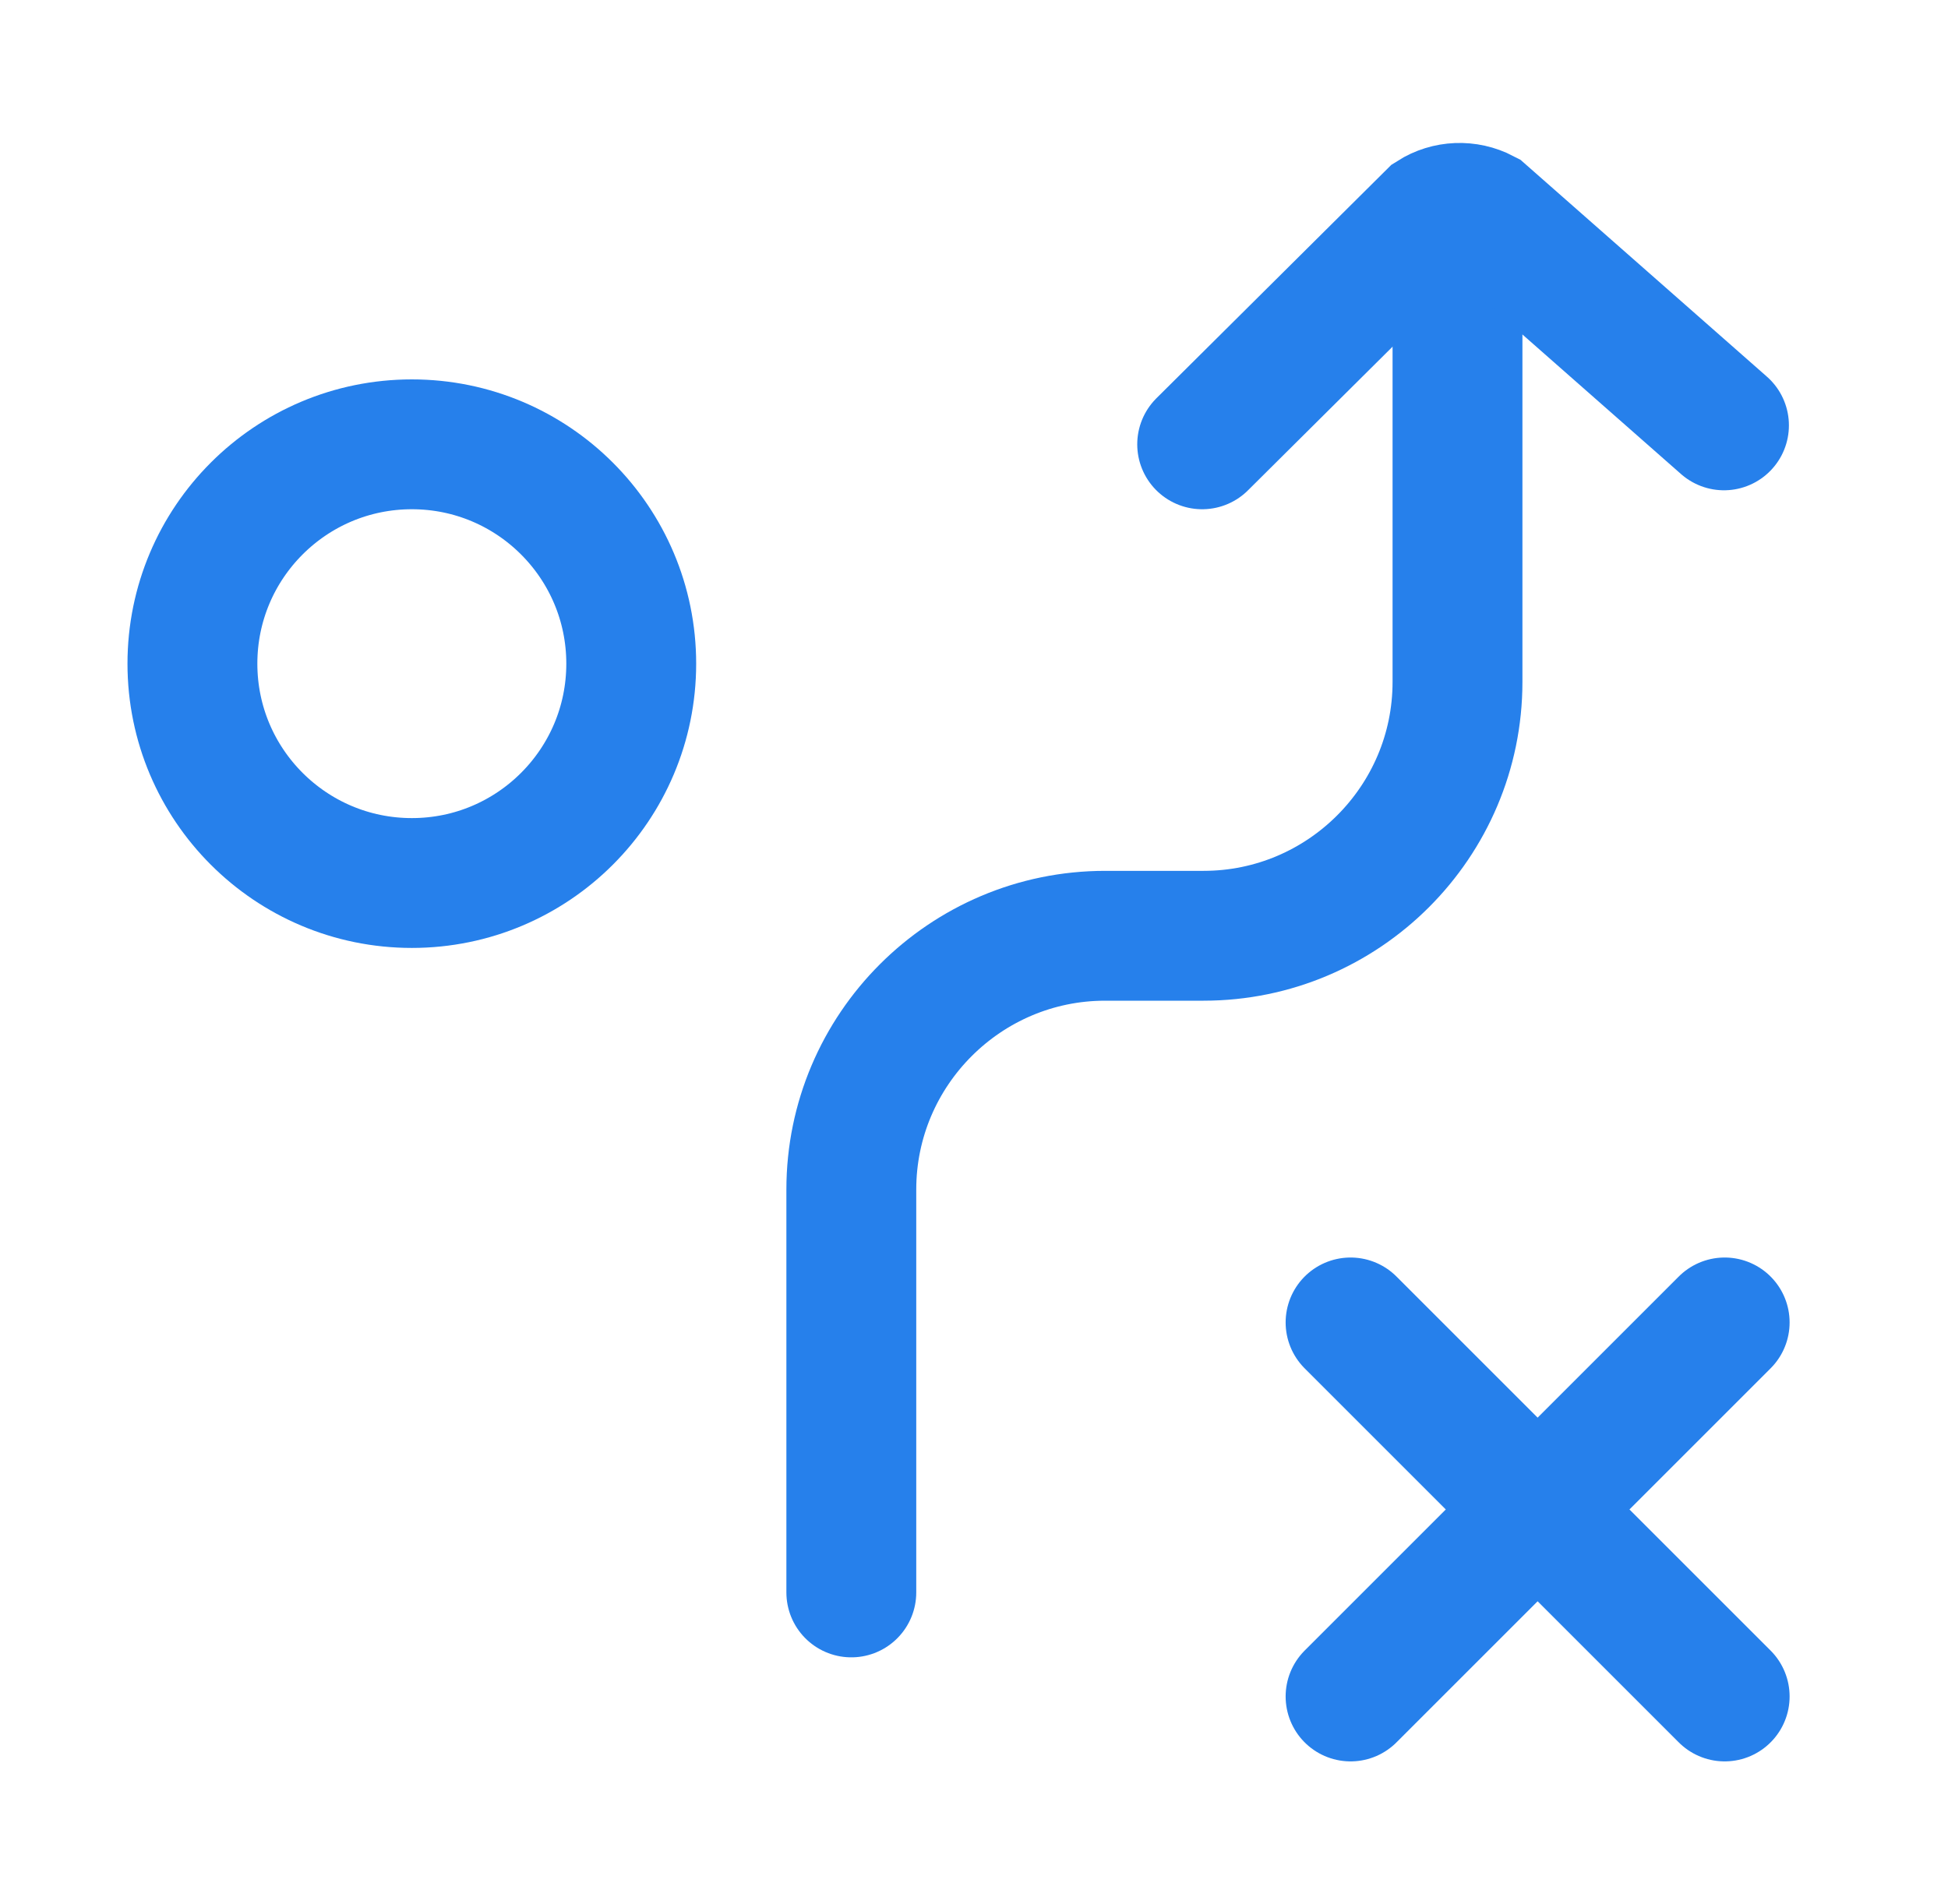
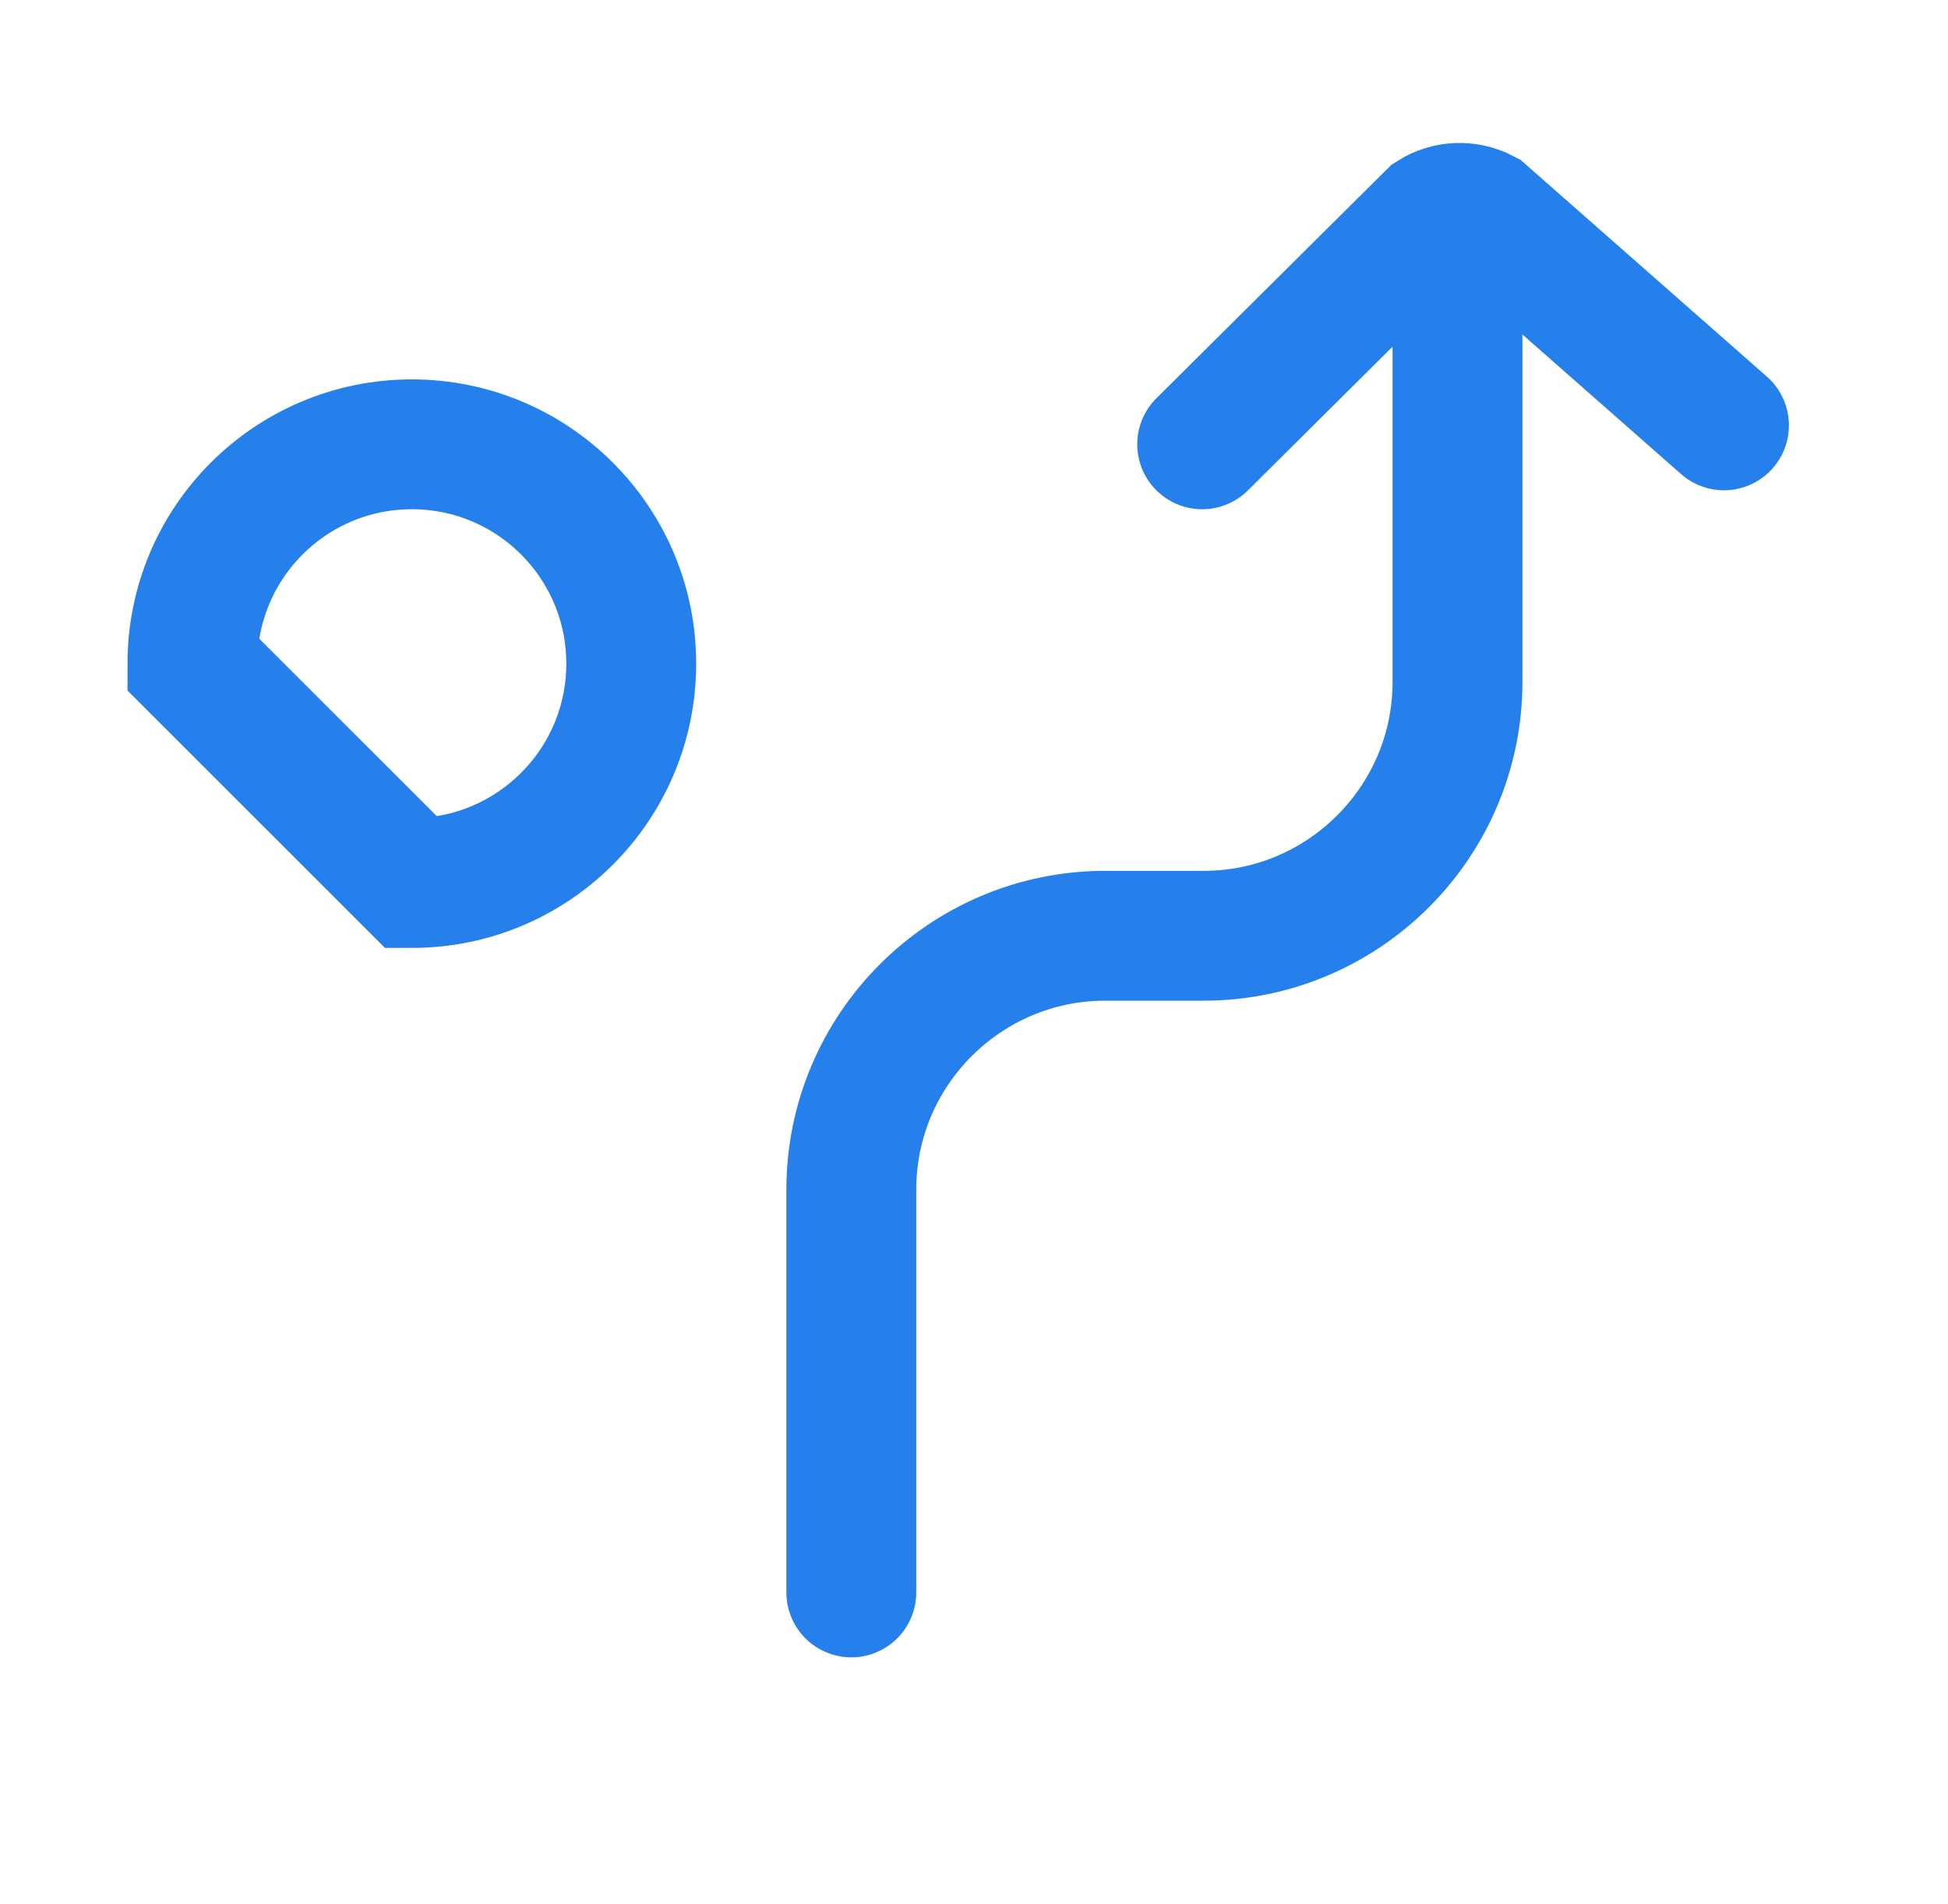
<svg xmlns="http://www.w3.org/2000/svg" width="45" height="44" viewBox="0 0 45 44" fill="none">
  <path d="M19.666 36.793V27.485C19.666 24.252 22.298 21.621 25.53 21.621H27.804C31.037 21.621 33.669 18.989 33.669 15.757V5.165" stroke="#2680EB" stroke-width="3" stroke-miterlimit="10" stroke-linecap="round" />
-   <path d="M9.514 20.402C12.313 20.402 14.582 18.133 14.582 15.334C14.582 12.535 12.313 10.266 9.514 10.266C6.714 10.266 4.445 12.535 4.445 15.334C4.445 18.133 6.714 20.402 9.514 20.402Z" stroke="#2680EB" stroke-width="3" stroke-miterlimit="10" stroke-linecap="round" />
-   <path d="M31.199 30.555L39.841 39.197" stroke="#2680EB" stroke-width="3" stroke-miterlimit="10" stroke-linecap="round" />
-   <path d="M39.841 30.555L31.199 39.197" stroke="#2680EB" stroke-width="3" stroke-miterlimit="10" stroke-linecap="round" />
+   <path d="M9.514 20.402C12.313 20.402 14.582 18.133 14.582 15.334C14.582 12.535 12.313 10.266 9.514 10.266C6.714 10.266 4.445 12.535 4.445 15.334Z" stroke="#2680EB" stroke-width="3" stroke-miterlimit="10" stroke-linecap="round" />
  <path d="M27.771 10.266L33.083 4.987C33.441 4.759 33.895 4.743 34.269 4.938L39.825 9.828" stroke="#2680EB" stroke-width="3" stroke-miterlimit="10" stroke-linecap="round" />
</svg>